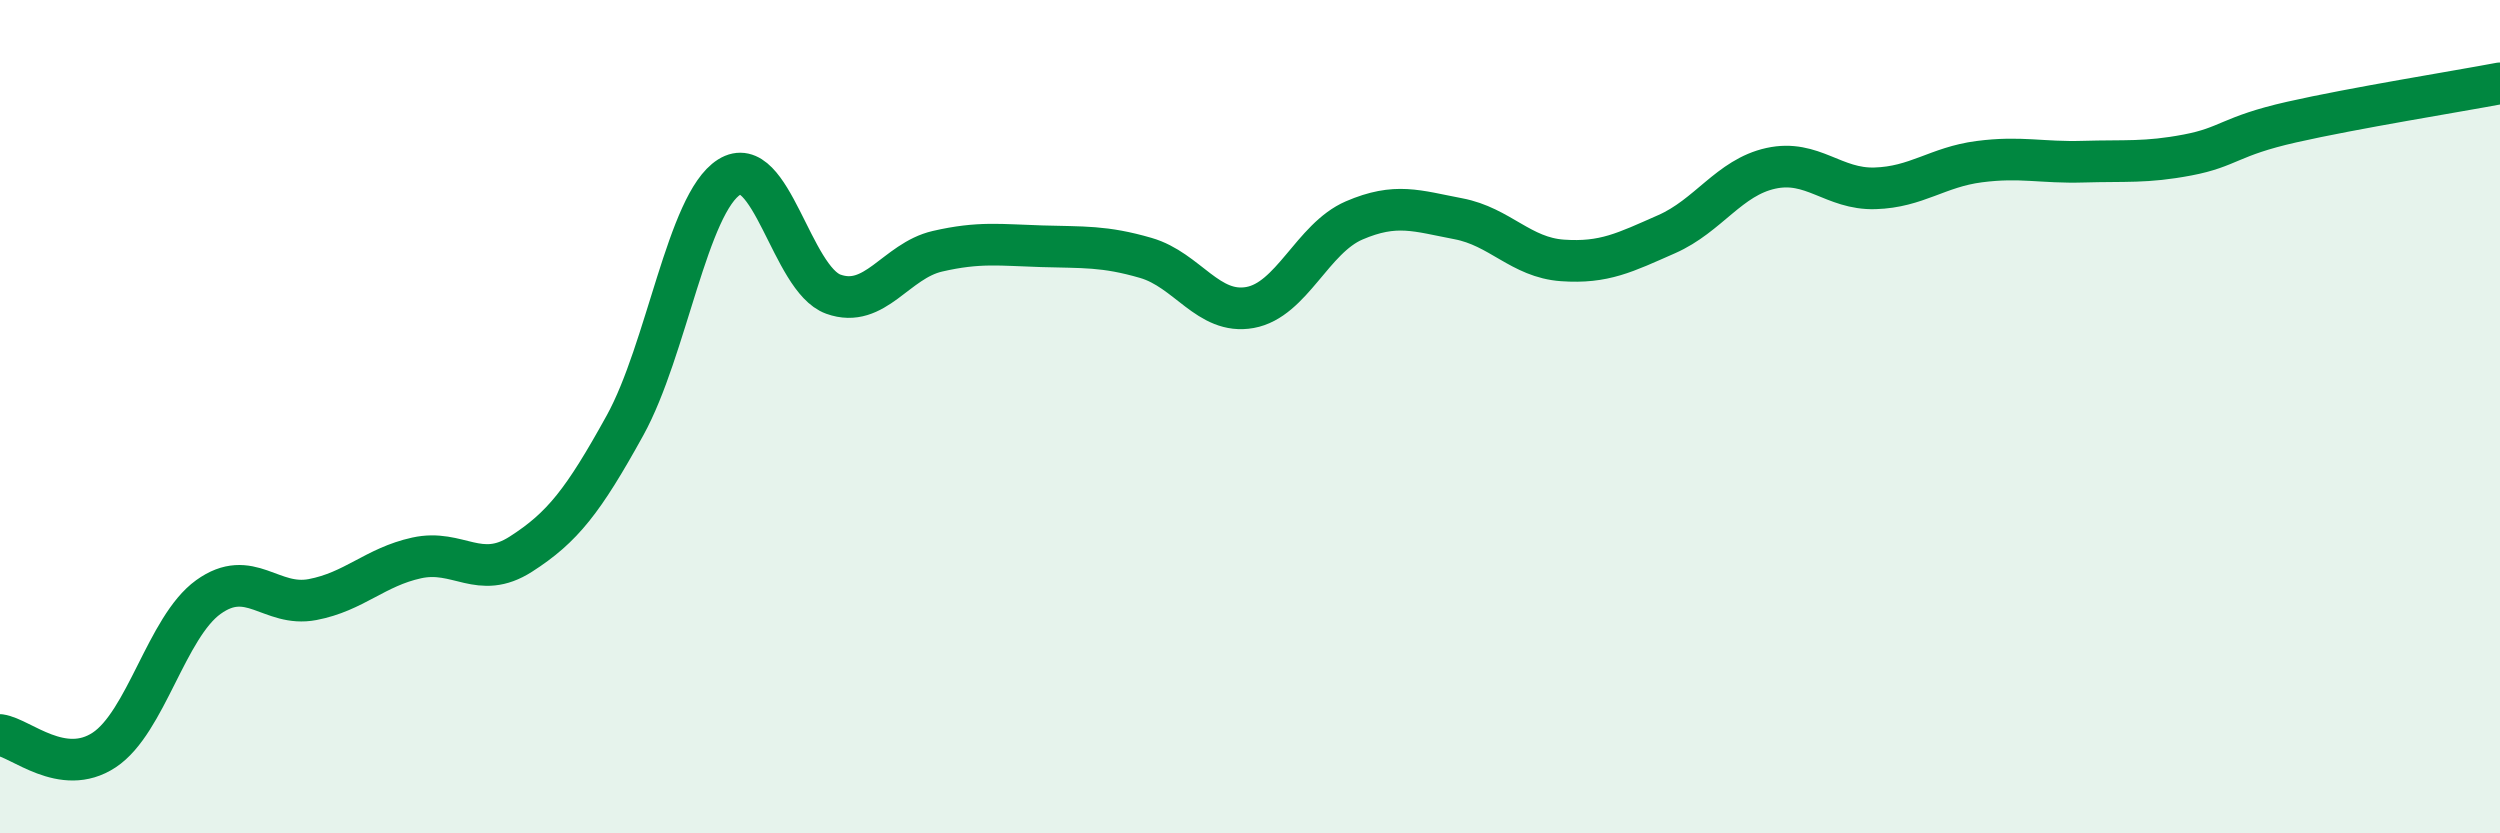
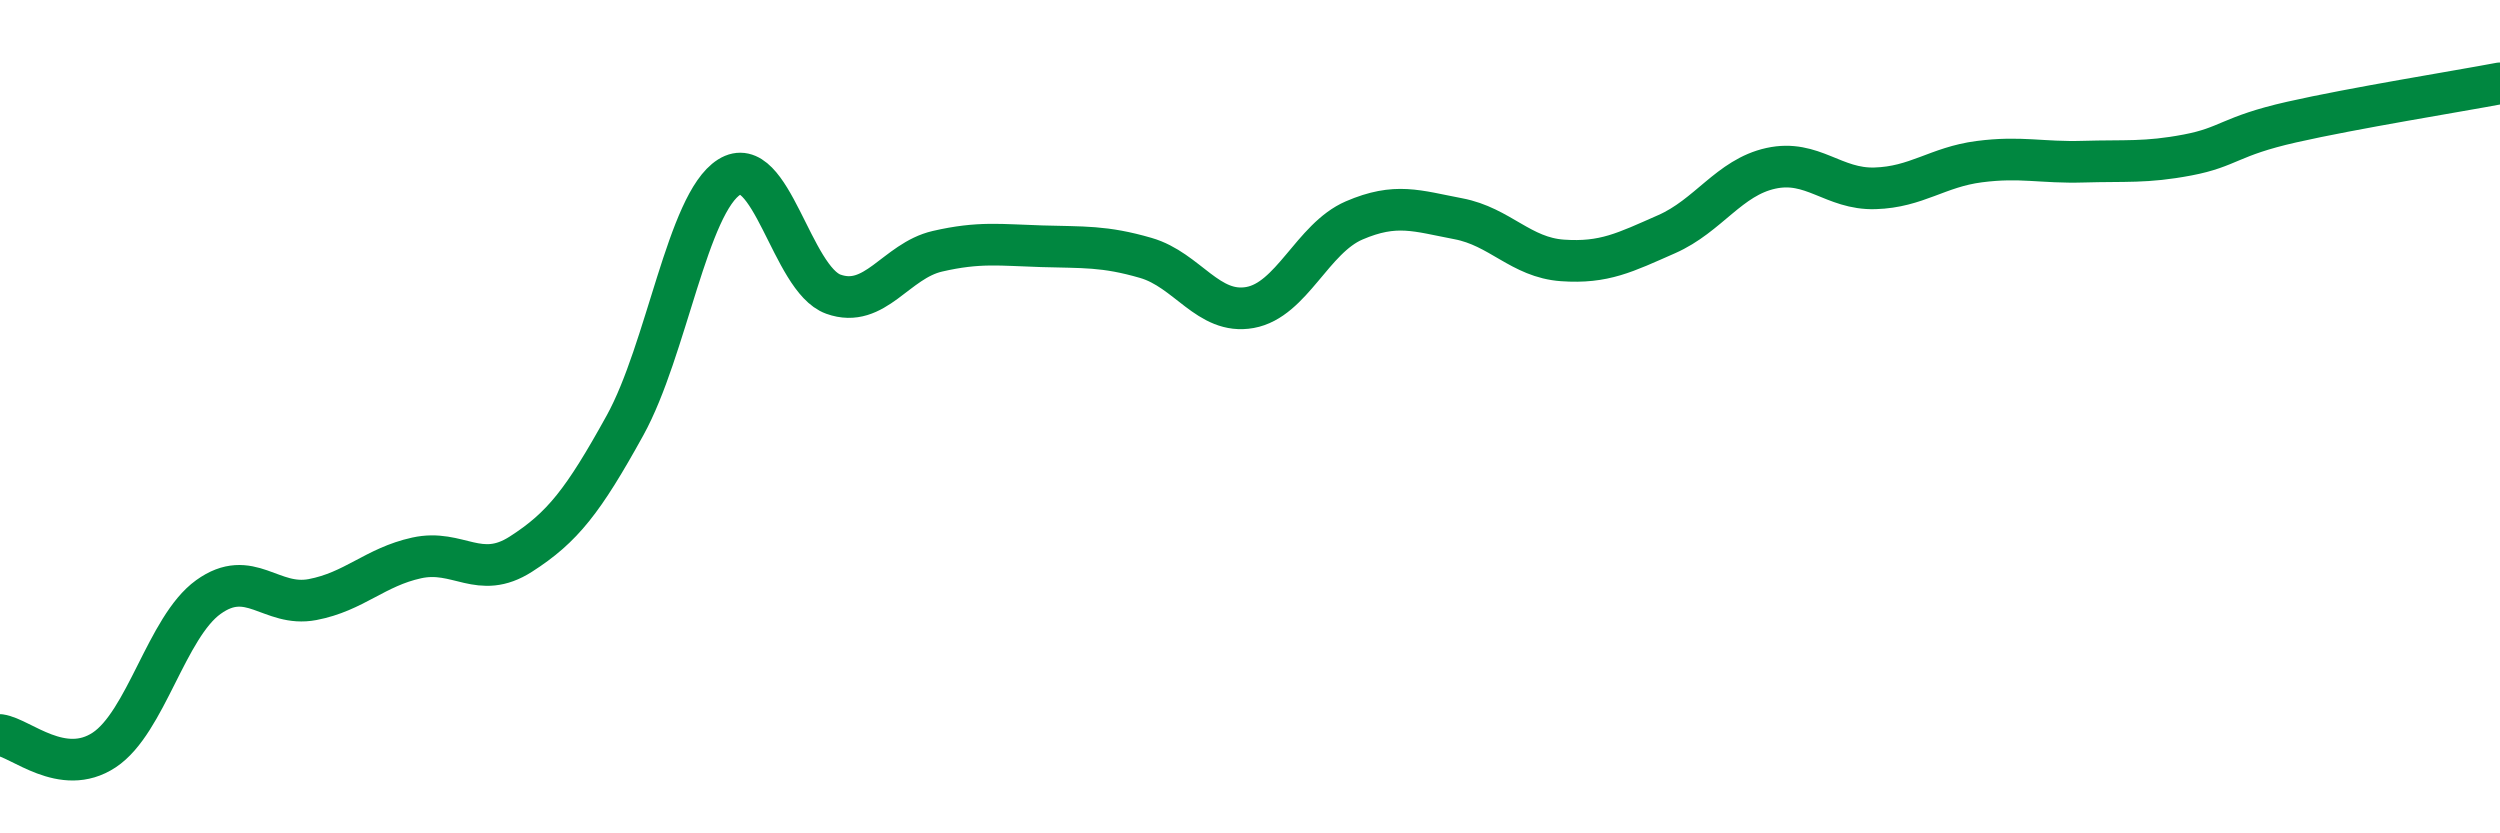
<svg xmlns="http://www.w3.org/2000/svg" width="60" height="20" viewBox="0 0 60 20">
-   <path d="M 0,17.64 C 0.5,17.71 1.5,18.66 2.5,18 C 3.5,17.34 4,15.05 5,14.33 C 6,13.61 6.5,14.58 7.5,14.39 C 8.5,14.2 9,13.61 10,13.39 C 11,13.17 11.5,13.94 12.5,13.3 C 13.5,12.66 14,12.02 15,10.21 C 16,8.4 16.5,4.88 17.5,4.25 C 18.5,3.62 19,6.7 20,7.06 C 21,7.42 21.5,6.26 22.5,6.03 C 23.5,5.8 24,5.88 25,5.91 C 26,5.94 26.5,5.9 27.5,6.19 C 28.5,6.48 29,7.56 30,7.38 C 31,7.2 31.5,5.72 32.5,5.29 C 33.5,4.86 34,5.06 35,5.25 C 36,5.44 36.5,6.18 37.5,6.25 C 38.5,6.32 39,6.06 40,5.62 C 41,5.18 41.5,4.26 42.5,4.04 C 43.5,3.82 44,4.55 45,4.52 C 46,4.49 46.5,4.01 47.5,3.88 C 48.5,3.75 49,3.91 50,3.88 C 51,3.85 51.5,3.91 52.5,3.72 C 53.5,3.53 53.5,3.27 55,2.93 C 56.5,2.59 59,2.19 60,2L60 20L0 20Z" fill="#008740" opacity="0.1" stroke-linecap="round" stroke-linejoin="round" />
  <path d="M 0,17.64 C 0.5,17.71 1.5,18.66 2.5,18 C 3.5,17.34 4,15.05 5,14.33 C 6,13.61 6.5,14.58 7.5,14.39 C 8.5,14.2 9,13.61 10,13.39 C 11,13.17 11.5,13.94 12.5,13.3 C 13.5,12.66 14,12.02 15,10.21 C 16,8.4 16.5,4.88 17.5,4.25 C 18.5,3.62 19,6.7 20,7.06 C 21,7.42 21.5,6.26 22.5,6.03 C 23.5,5.8 24,5.88 25,5.91 C 26,5.94 26.5,5.9 27.5,6.19 C 28.5,6.48 29,7.56 30,7.38 C 31,7.2 31.5,5.72 32.5,5.29 C 33.5,4.86 34,5.06 35,5.25 C 36,5.44 36.5,6.18 37.5,6.25 C 38.5,6.32 39,6.06 40,5.62 C 41,5.18 41.5,4.26 42.5,4.04 C 43.5,3.82 44,4.55 45,4.52 C 46,4.49 46.5,4.01 47.5,3.88 C 48.5,3.75 49,3.91 50,3.88 C 51,3.85 51.5,3.91 52.5,3.72 C 53.5,3.53 53.5,3.27 55,2.93 C 56.5,2.59 59,2.19 60,2" stroke="#008740" stroke-width="1" fill="none" stroke-linecap="round" stroke-linejoin="round" />
</svg>